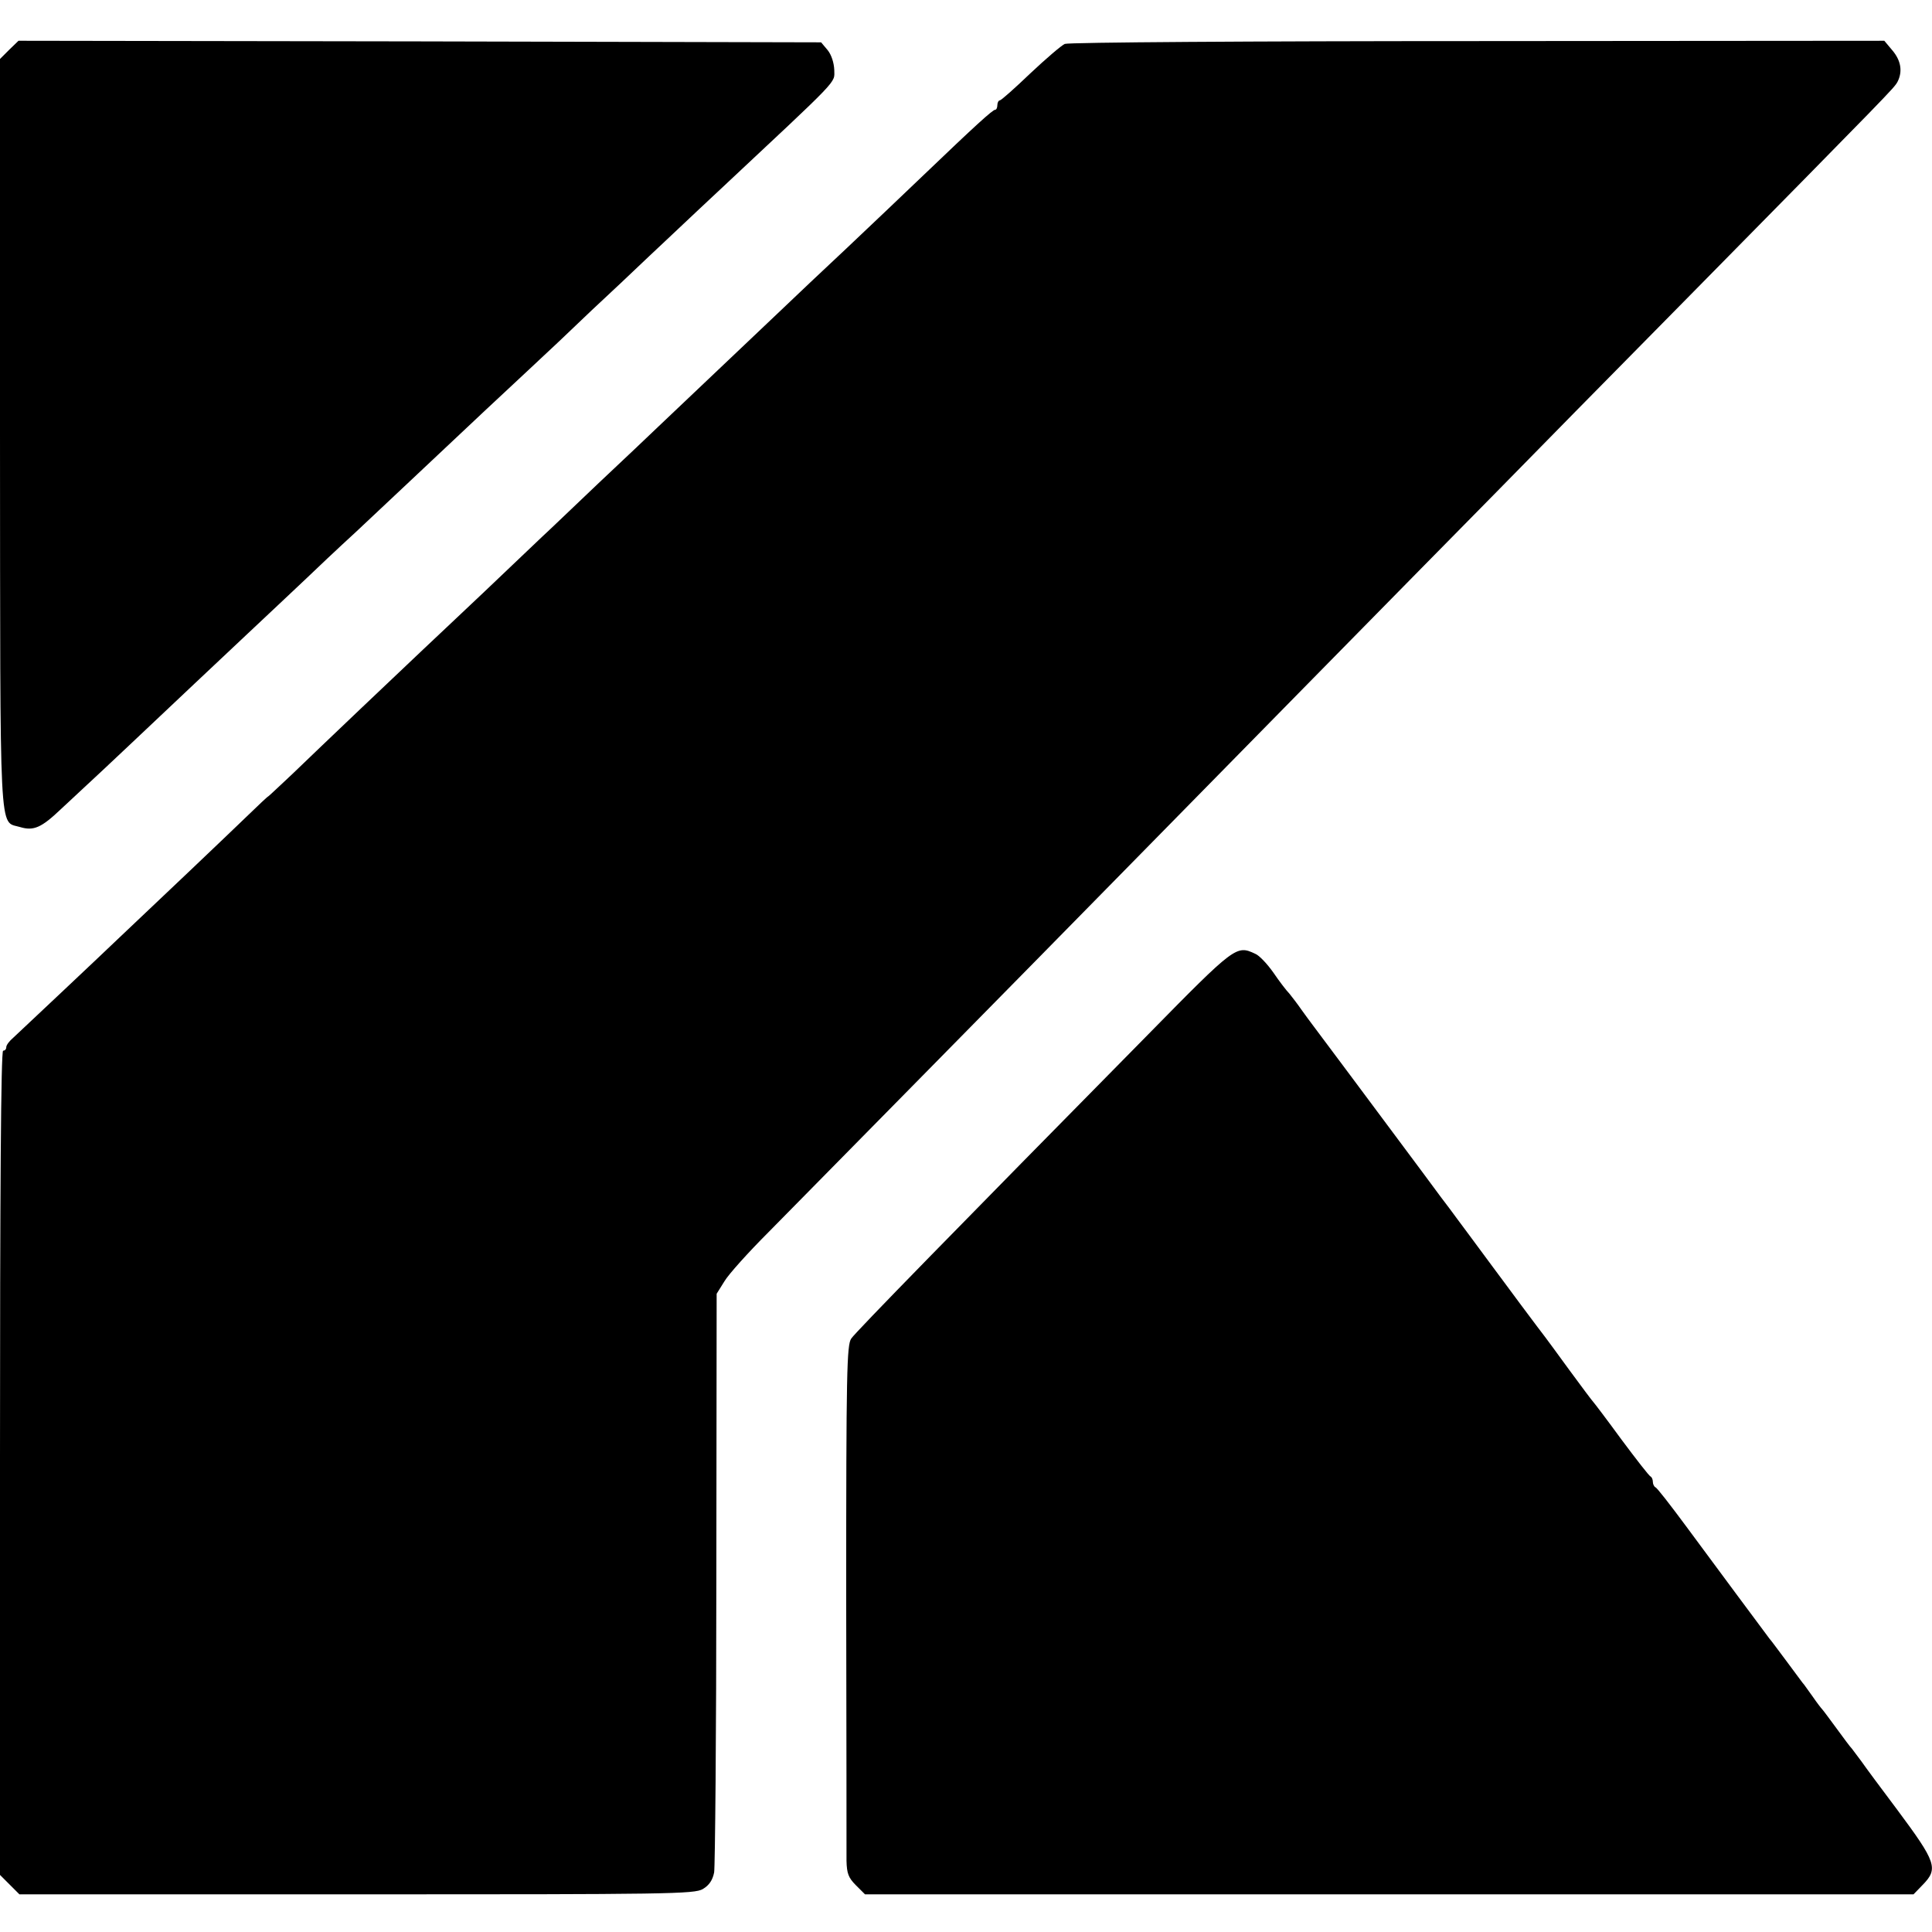
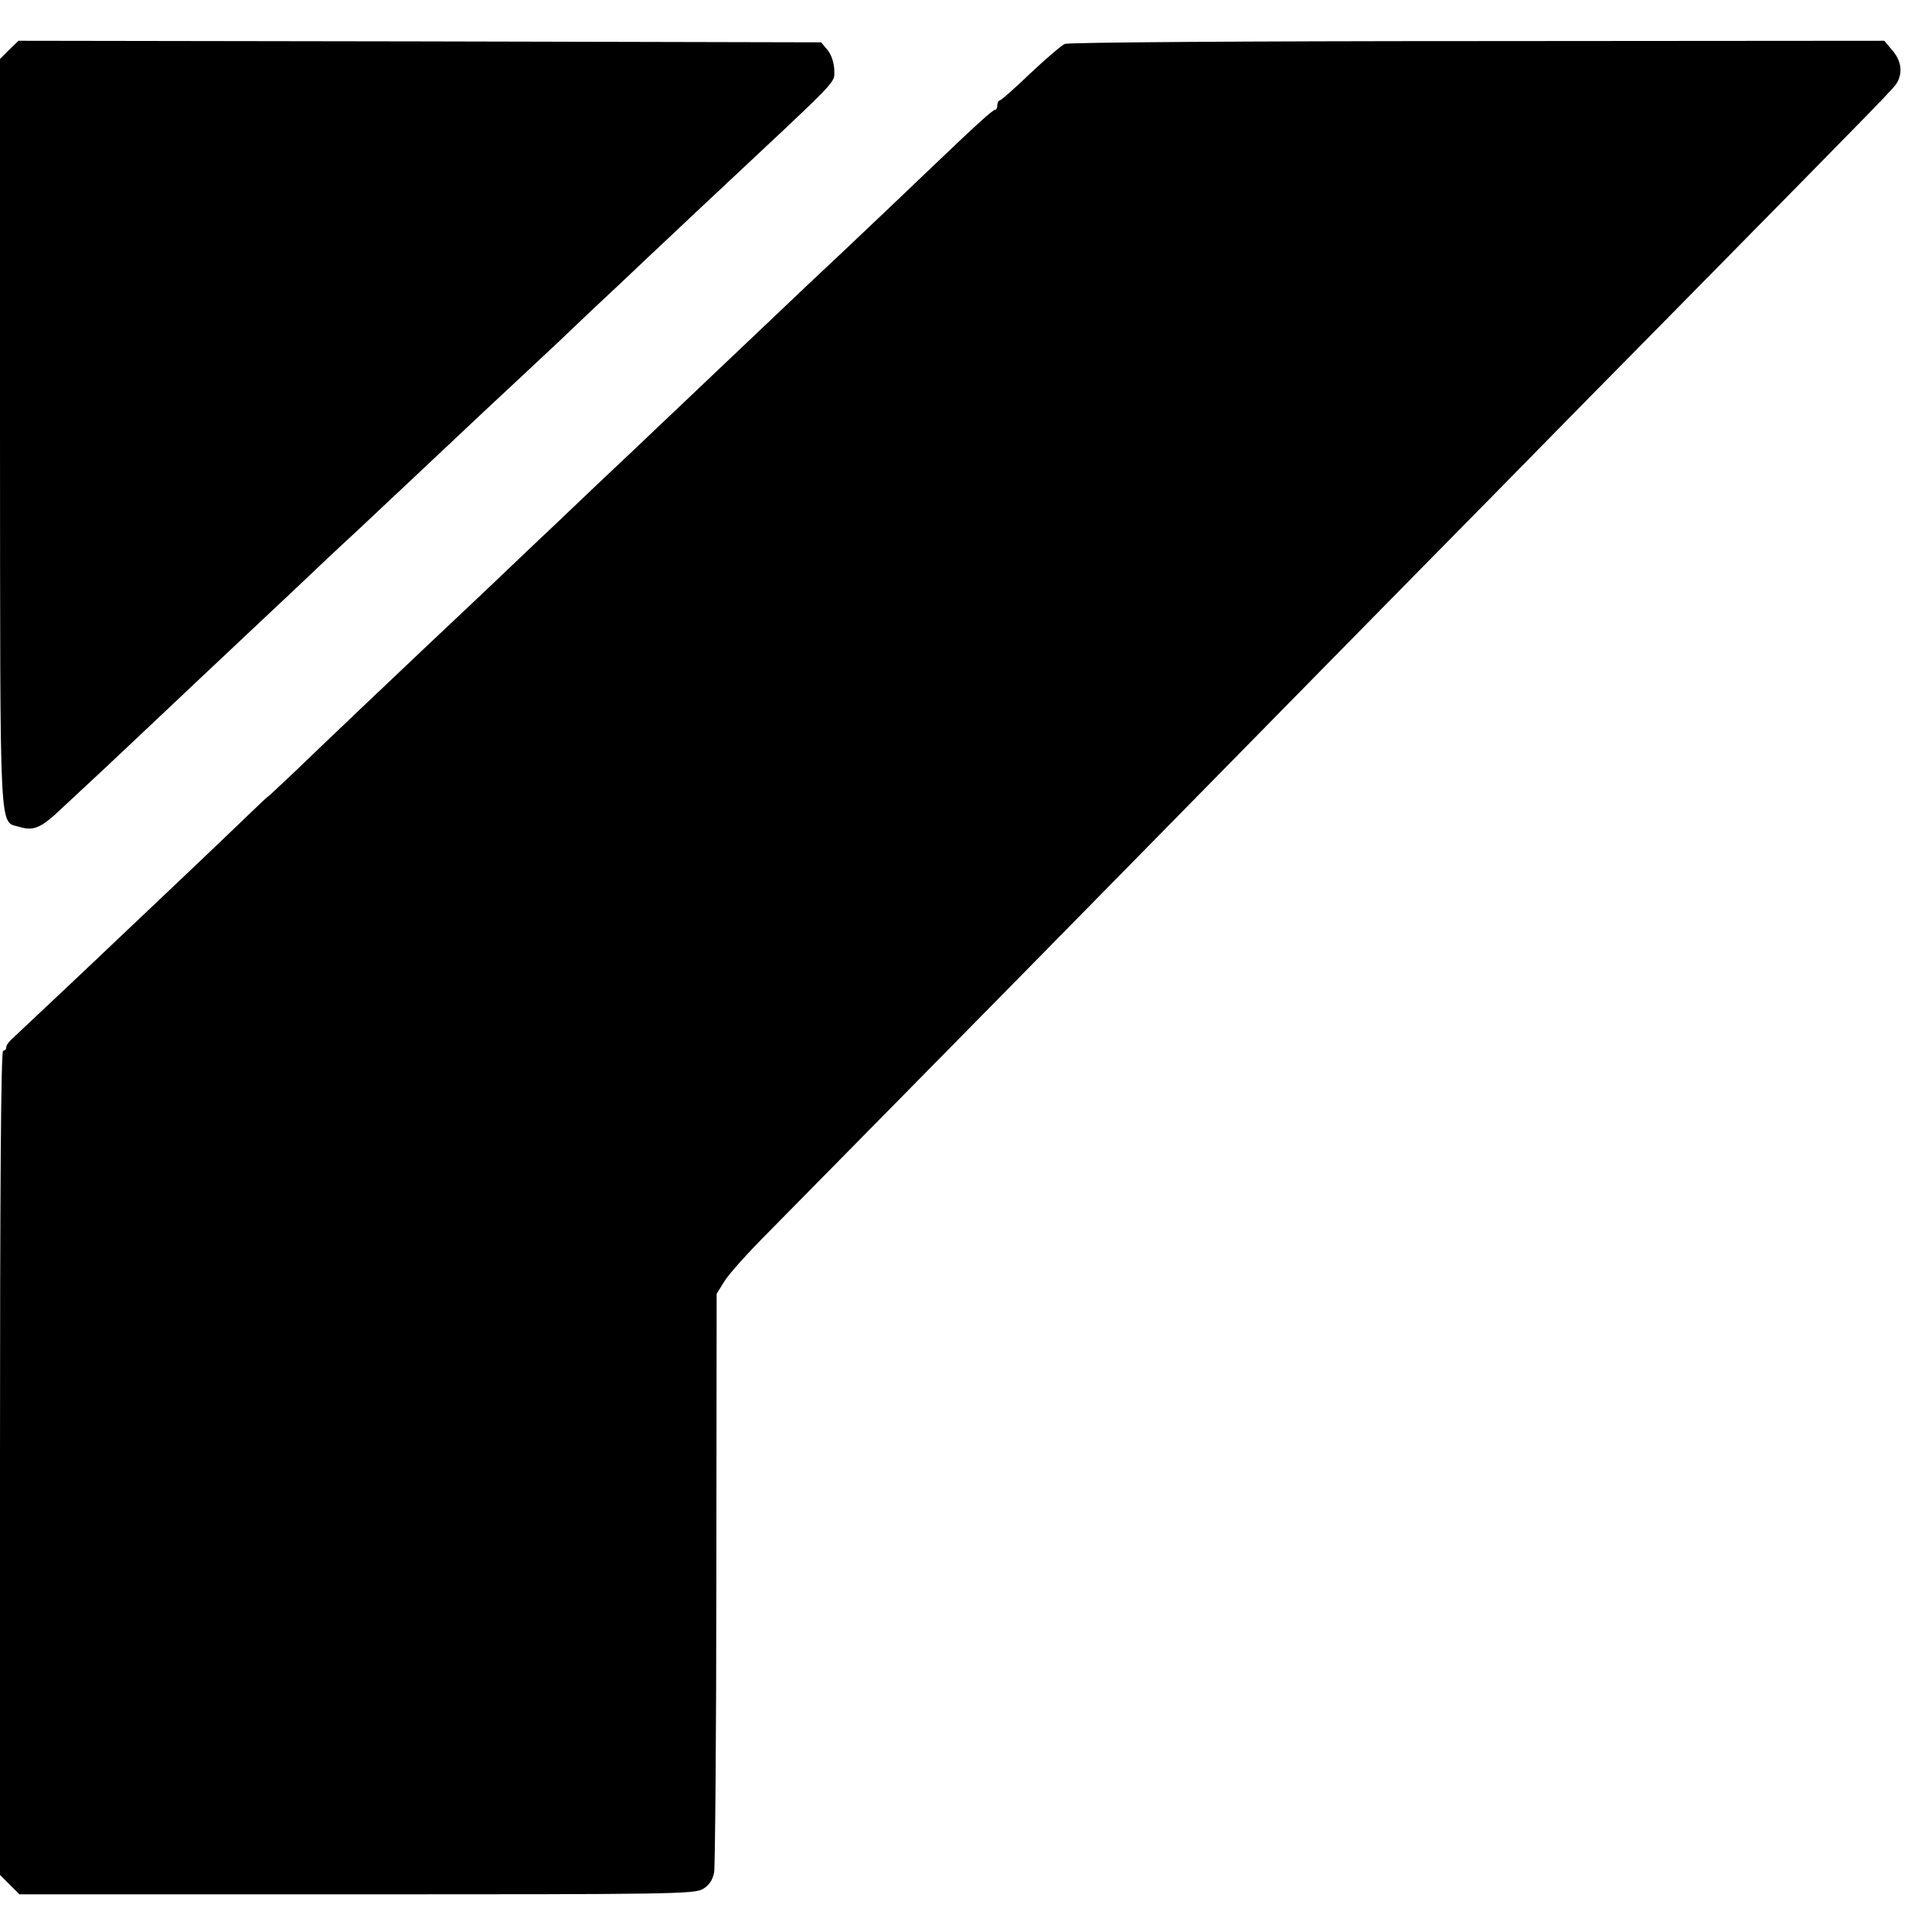
<svg xmlns="http://www.w3.org/2000/svg" version="1.0" width="616pt" height="616pt" viewBox="0 0 616 616" preserveAspectRatio="xMidYMid meet">
  <g transform="translate(0,616) scale(0.1,-0.1)" fill="#000000" stroke="none">
    <path d="M29 6001 l-29 -29 0 -1192 c1 -1321 -4 -1236 64 -1257 43 -13 68 -2 129 56 29 27 68 63 87 81 31 28 233 219 340 320 20 19 97 91 170 160 74 69 157 148 186 175 29 28 101 96 161 151 161 151 187 176 318 299 66 62 137 129 159 149 21 19 97 91 169 158 71 68 146 139 167 158 21 19 99 94 175 165 76 72 150 141 165 155 395 370 370 343 370 387 -1 23 -9 48 -21 63 l-21 25 -1280 3 -1279 2 -30 -29z" />
    <path d="M3395 6020 c-11 -5 -60 -47 -110 -94 -49 -47 -93 -86 -97 -86 -4 0 -8 -7 -8 -15 0 -8 -3 -15 -7 -15 -8 0 -63 -50 -229 -209 -55 -53 -165 -157 -243 -231 -79 -74 -167 -157 -196 -185 -59 -56 -346 -328 -411 -390 -23 -22 -106 -101 -185 -175 -78 -74 -158 -151 -179 -170 -20 -19 -104 -99 -186 -177 -82 -77 -169 -160 -194 -183 -66 -62 -331 -314 -418 -398 -42 -39 -76 -72 -78 -72 -1 0 -31 -28 -66 -62 -61 -59 -286 -273 -408 -388 -30 -29 -113 -107 -185 -175 -72 -68 -140 -132 -152 -143 -13 -11 -23 -24 -23 -31 0 -6 -4 -11 -10 -11 -7 0 -10 -445 -10 -1314 l0 -1314 31 -31 31 -31 1075 0 c997 0 1077 1 1104 17 20 12 31 28 36 53 3 19 7 442 7 940 l1 905 25 40 c13 22 76 92 140 156 134 136 856 869 1109 1127 95 97 370 377 611 622 241 245 513 522 605 615 92 94 368 375 615 625 647 657 648 658 660 679 17 33 11 68 -16 100 l-26 31 -1296 -1 c-715 0 -1306 -4 -1317 -9z" />
-     <path d="M3660 2861 c-614 -623 -931 -947 -946 -969 -14 -21 -16 -105 -16 -820 1 -438 1 -819 1 -845 1 -40 6 -54 30 -78 l29 -29 1672 0 1671 0 29 30 c51 52 44 72 -81 240 -52 69 -103 138 -114 154 -11 15 -25 33 -30 40 -6 6 -28 36 -50 66 -22 30 -42 57 -45 60 -3 3 -17 21 -30 40 -14 19 -28 40 -33 45 -4 6 -28 37 -52 70 -25 33 -48 65 -53 70 -16 21 -182 245 -267 360 -49 66 -92 122 -97 123 -4 2 -8 10 -8 17 0 7 -3 15 -7 17 -5 2 -46 55 -93 118 -46 63 -87 117 -90 120 -3 3 -37 48 -75 100 -38 52 -73 100 -77 105 -5 6 -40 53 -79 105 -38 52 -79 106 -89 120 -10 14 -44 59 -74 100 -31 41 -59 80 -63 85 -5 6 -44 58 -88 118 -149 200 -344 462 -352 472 -5 6 -19 26 -33 45 -13 19 -31 42 -39 52 -9 9 -32 39 -51 67 -19 27 -45 55 -58 60 -60 28 -63 26 -342 -258z" />
  </g>
</svg>